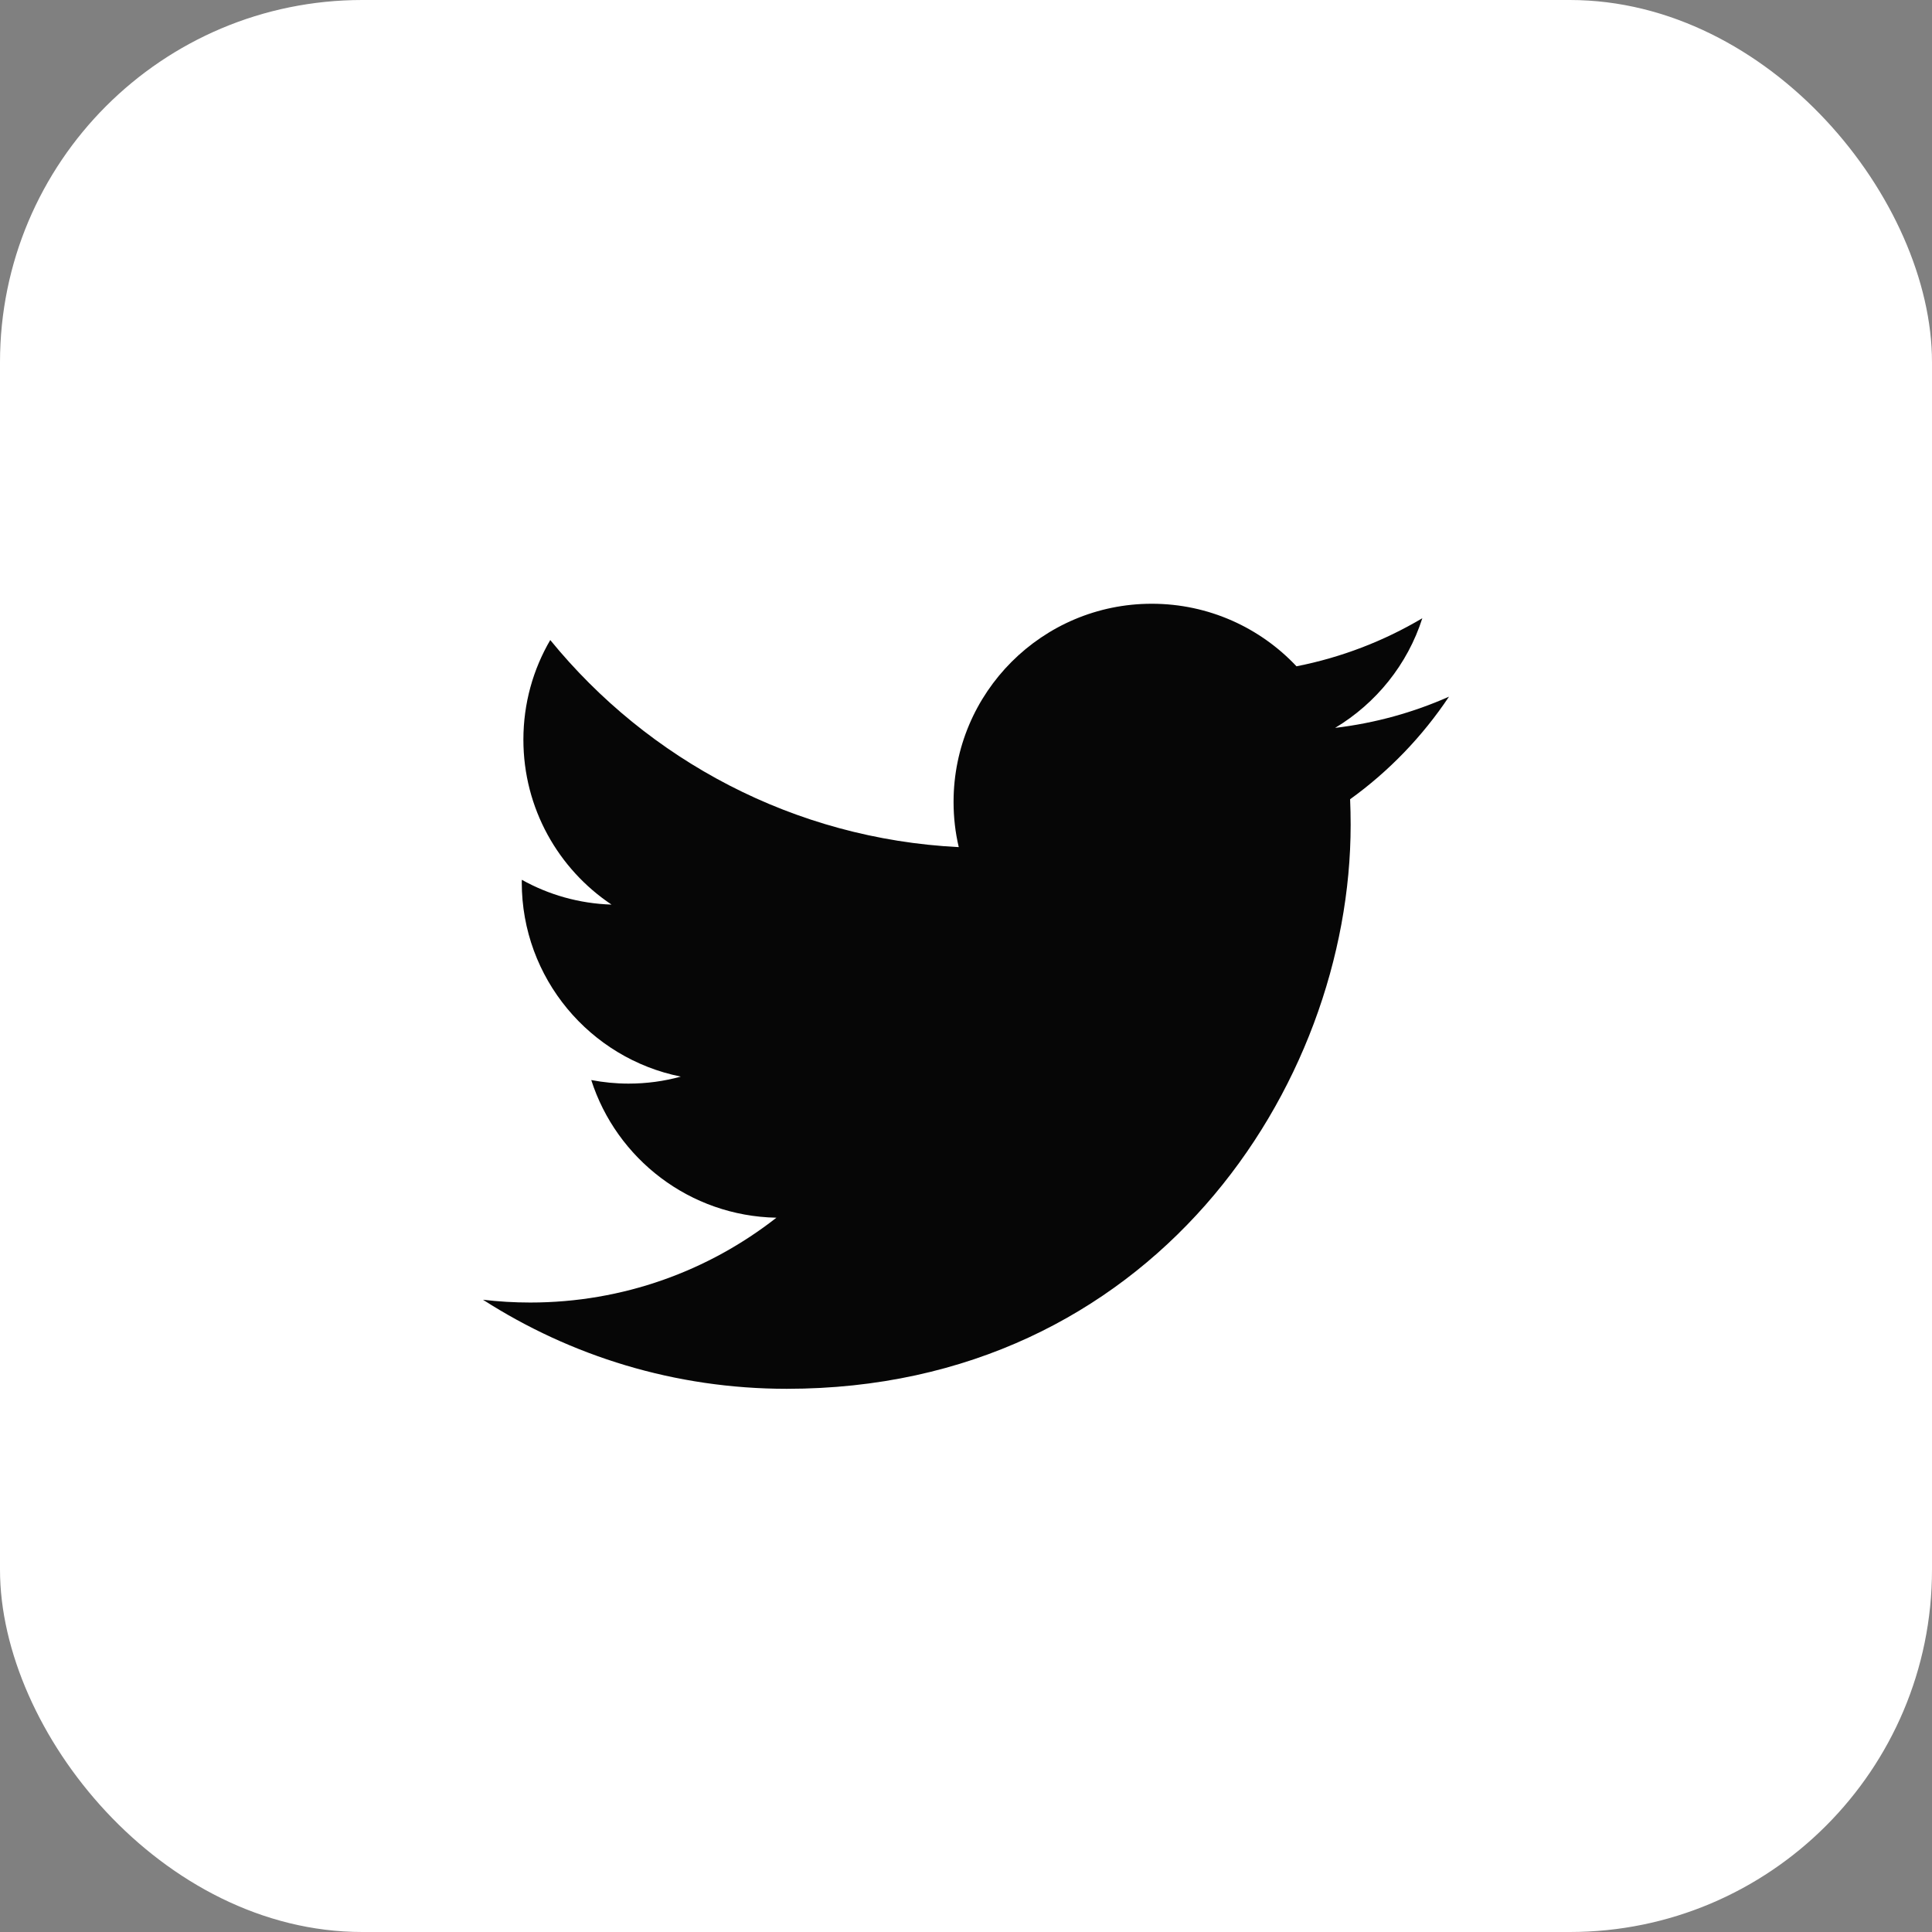
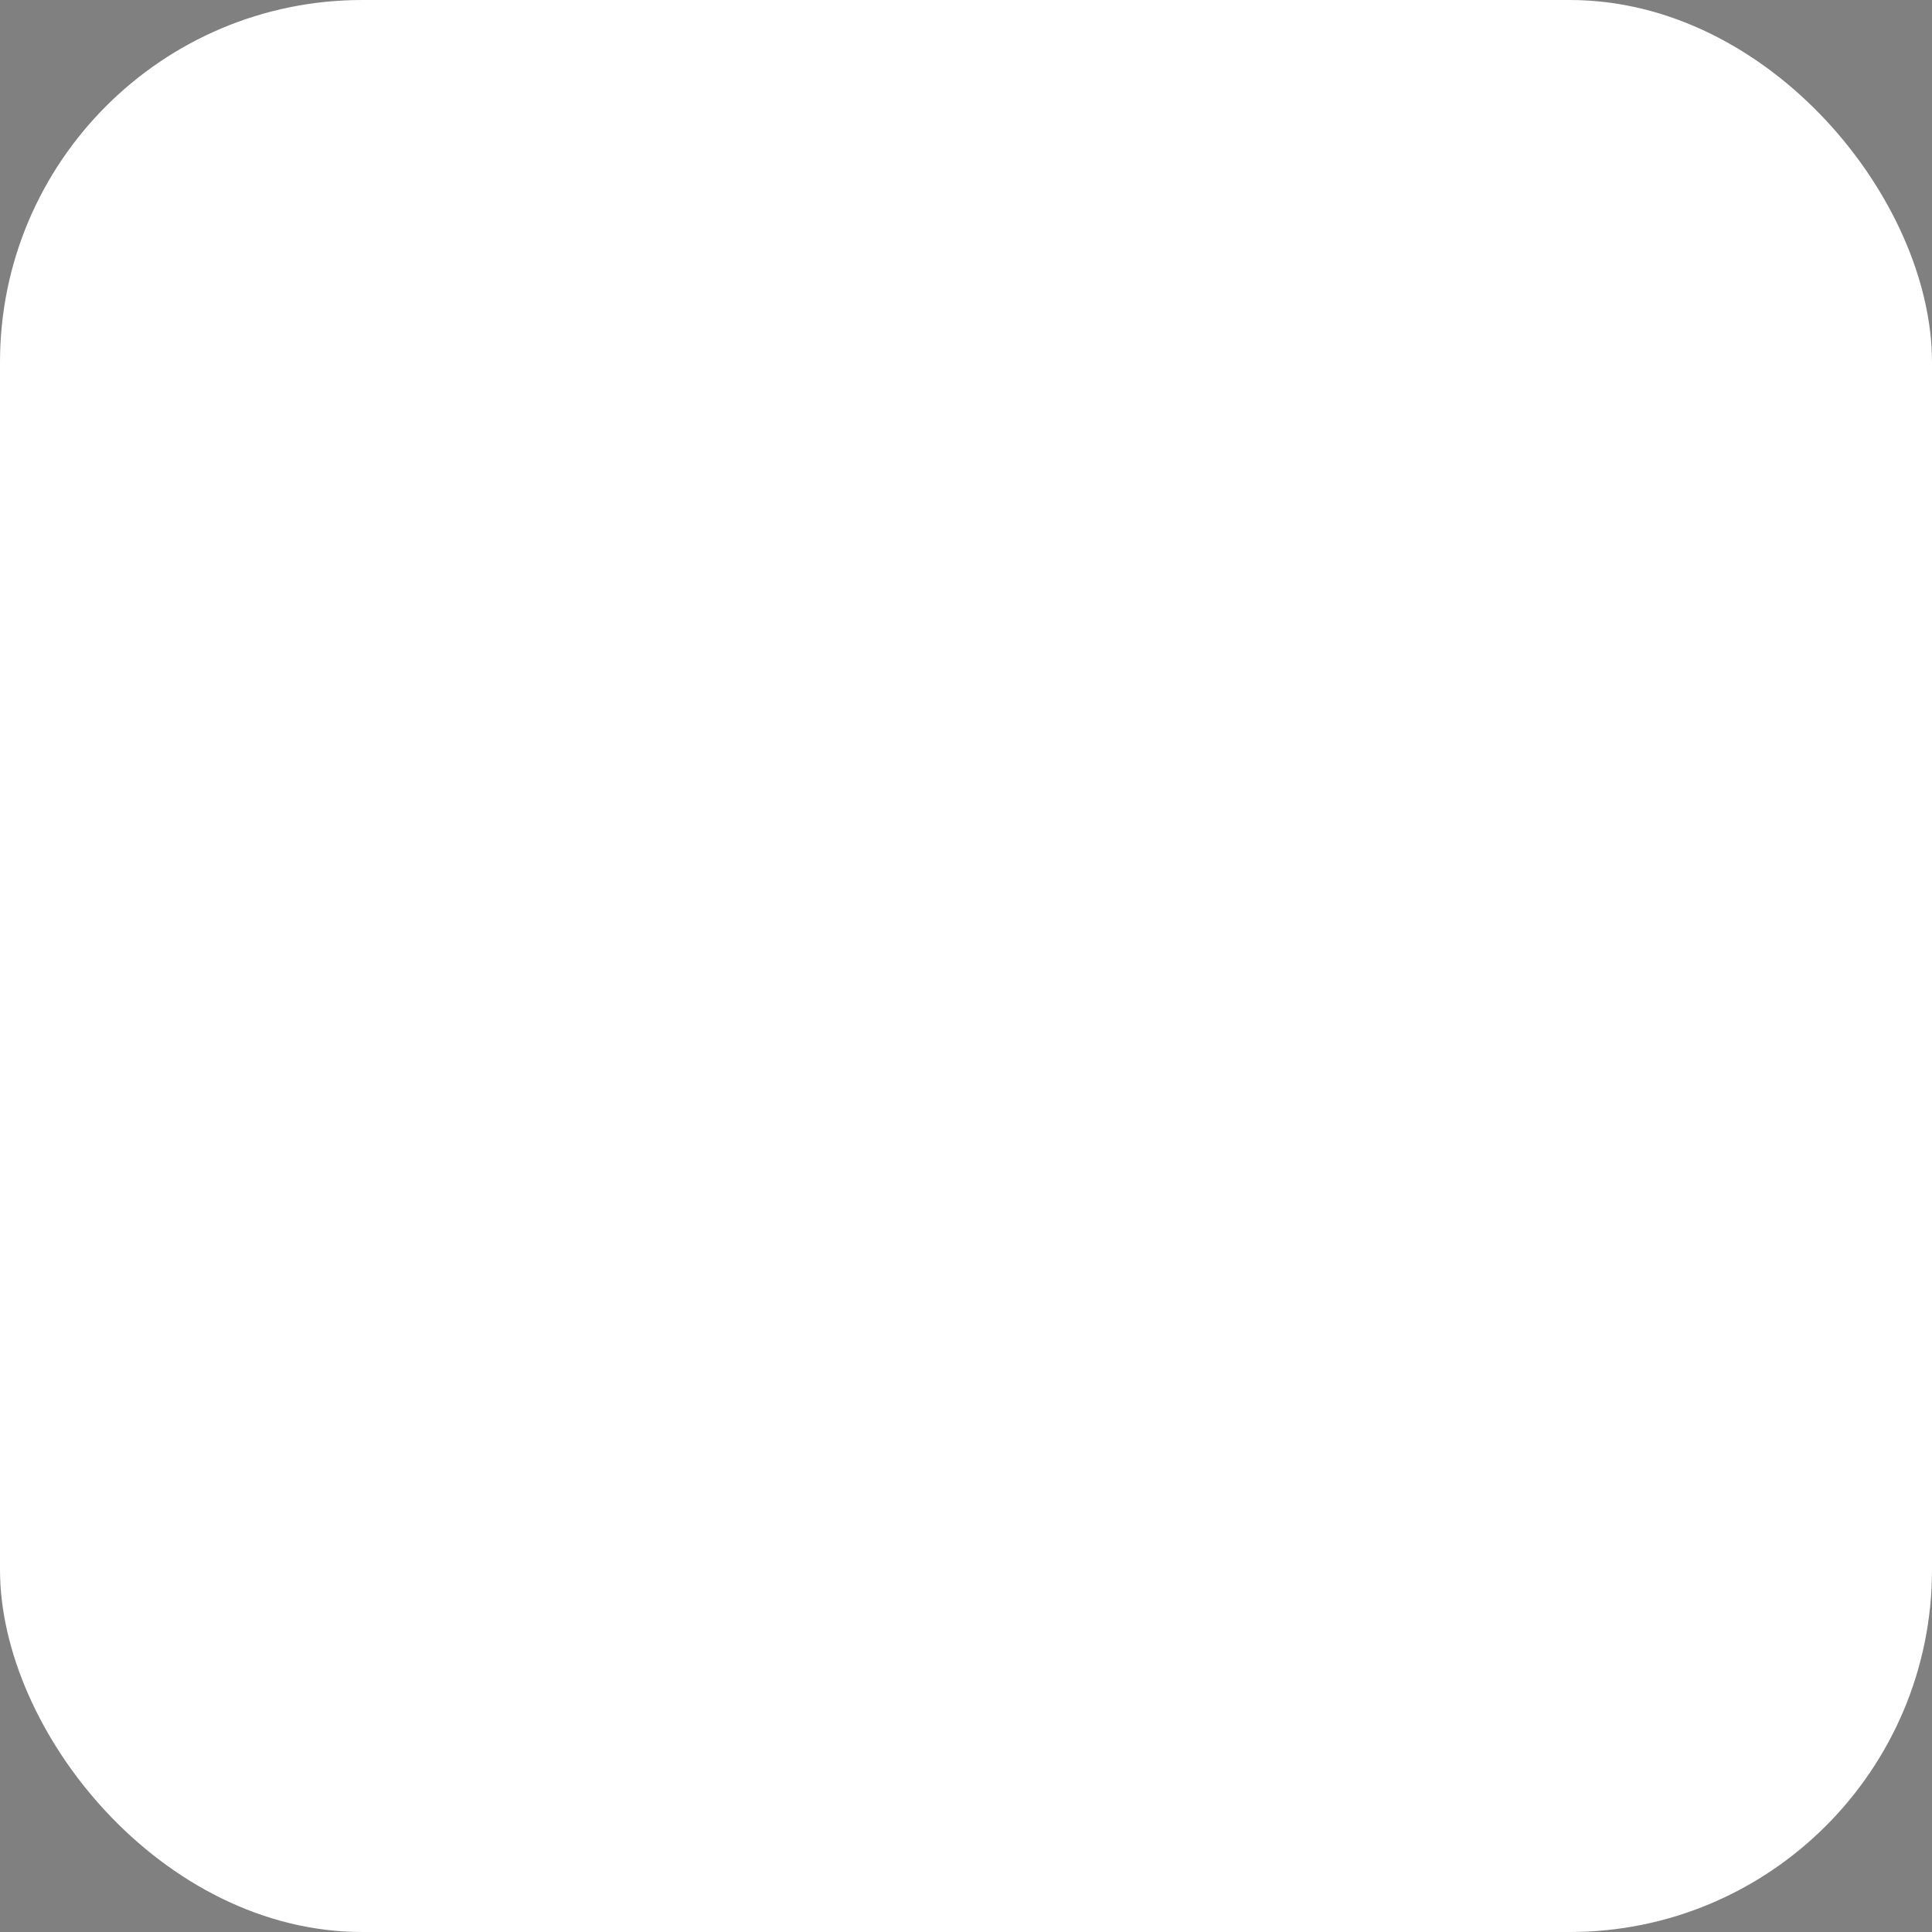
<svg xmlns="http://www.w3.org/2000/svg" width="32" height="32" viewBox="0 0 32 32" fill="none">
  <rect x="0" y="0" width="32" height="32" fill="#808080" stroke="none" />
  <rect width="32" height="32" rx="6" fill="white" />
-   <path d="M24 11.539C23.412 11.8 22.778 11.977 22.114 12.056C22.792 11.649 23.313 11.007 23.558 10.24C22.924 10.616 22.221 10.889 21.474 11.036C20.875 10.399 20.022 10 19.077 10C17.264 10 15.794 11.47 15.794 13.283C15.794 13.54 15.823 13.79 15.88 14.031C13.152 13.894 10.733 12.587 9.114 10.601C8.831 11.085 8.669 11.649 8.669 12.251C8.669 13.39 9.249 14.395 10.129 14.983C9.591 14.966 9.085 14.819 8.643 14.572C8.642 14.586 8.642 14.6 8.642 14.614C8.642 16.204 9.774 17.531 11.276 17.832C11.001 17.908 10.71 17.948 10.411 17.948C10.199 17.948 9.994 17.927 9.793 17.889C10.211 19.193 11.423 20.142 12.86 20.169C11.736 21.049 10.321 21.574 8.783 21.574C8.518 21.574 8.256 21.558 8 21.528C9.452 22.46 11.178 23.003 13.031 23.003C19.069 23.003 22.371 18.001 22.371 13.663C22.371 13.521 22.368 13.379 22.362 13.238C23.004 12.776 23.56 12.198 24 11.539Z" fill="#060606" />
</svg>